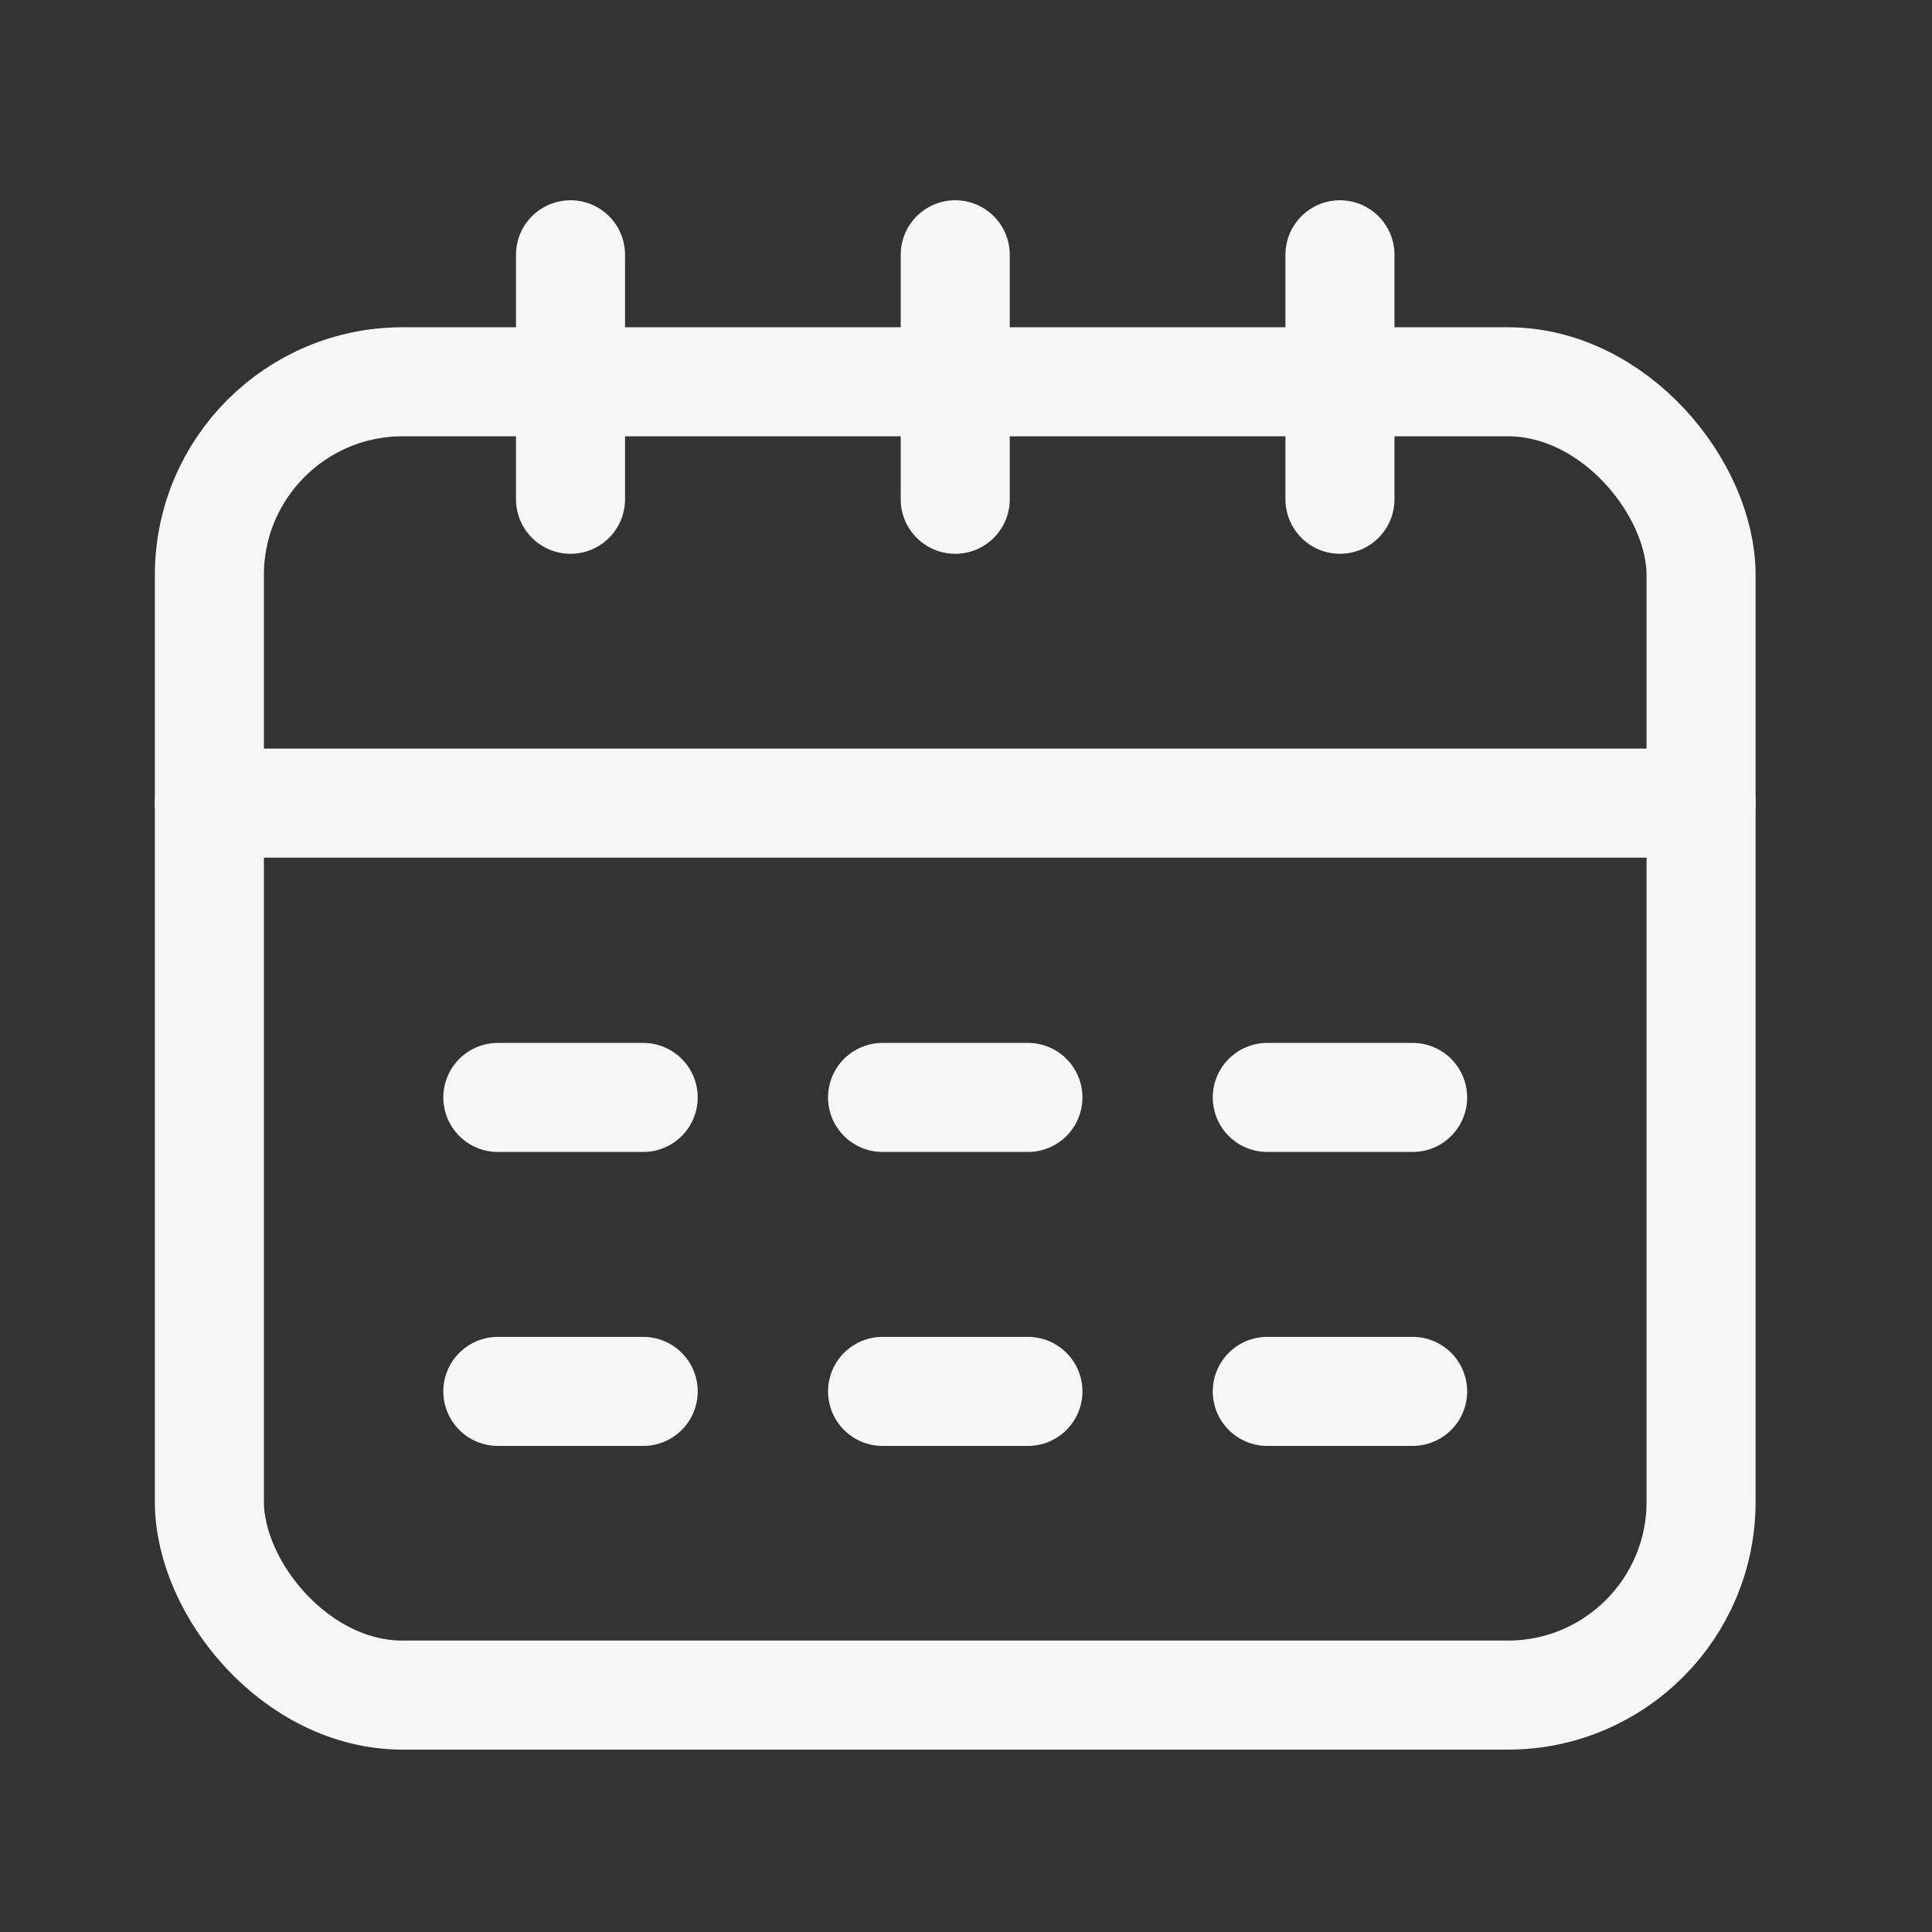
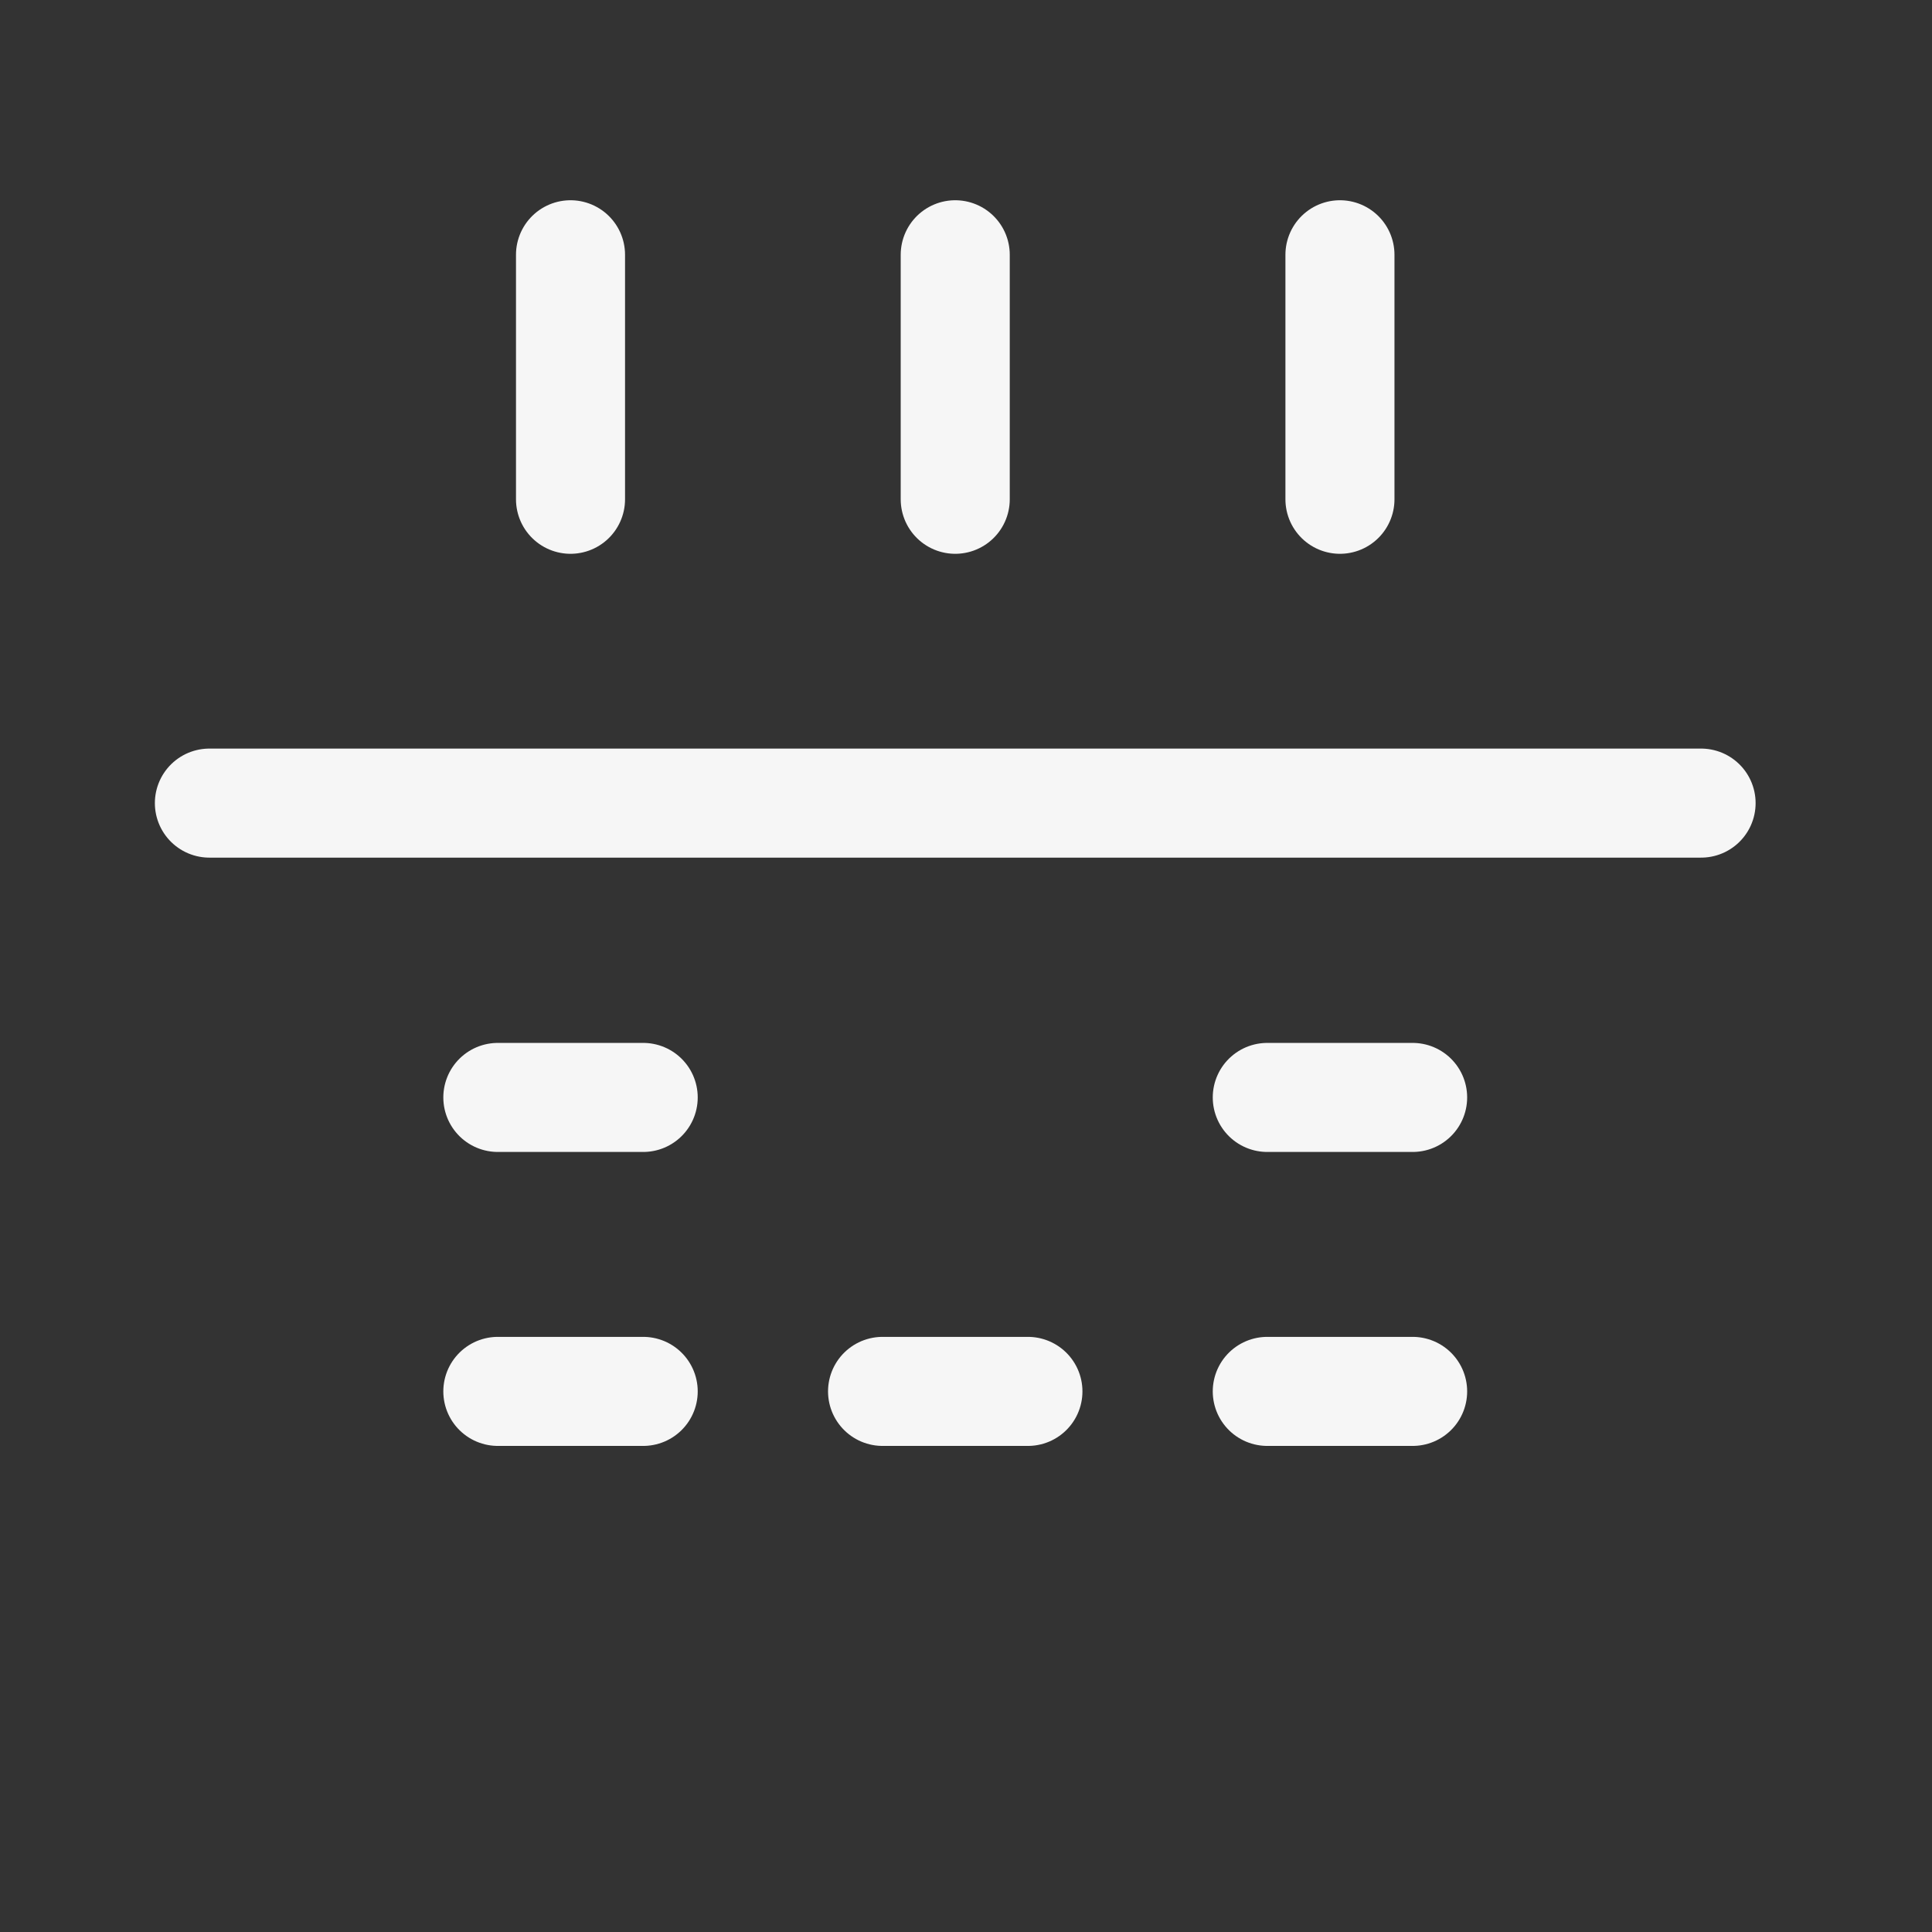
<svg xmlns="http://www.w3.org/2000/svg" id="Ebene_1" data-name="Ebene 1" viewBox="0 0 141.732 141.732">
  <rect x="0" y="0" width="141.732" height="141.732" fill="#333333" stroke="none" />
  <defs>
    <style>.cls-1{fill:none;stroke:#f6f6f6;stroke-linecap:round;stroke-linejoin:round;stroke-width:8px;}</style>
  </defs>
  <title>32_Calendar</title>
-   <rect class="cls-1" x="15.361" y="28.008" width="109.43" height="96.345" rx="14.173" />
  <line class="cls-1" x1="70.076" y1="18.69" x2="70.076" y2="36.627" />
  <line class="cls-1" x1="98.299" y1="18.69" x2="98.299" y2="36.627" />
  <line class="cls-1" x1="41.853" y1="18.69" x2="41.853" y2="36.627" />
  <line class="cls-1" x1="47.185" y1="80.508" x2="36.522" y2="80.508" />
  <line class="cls-1" x1="47.185" y1="102.073" x2="36.522" y2="102.073" />
-   <line class="cls-1" x1="75.408" y1="80.508" x2="64.745" y2="80.508" />
  <line class="cls-1" x1="75.408" y1="102.073" x2="64.745" y2="102.073" />
  <line class="cls-1" x1="103.631" y1="80.508" x2="92.968" y2="80.508" />
  <line class="cls-1" x1="103.631" y1="102.073" x2="92.968" y2="102.073" />
  <line class="cls-1" x1="15.361" y1="58.916" x2="124.792" y2="58.916" />
</svg>